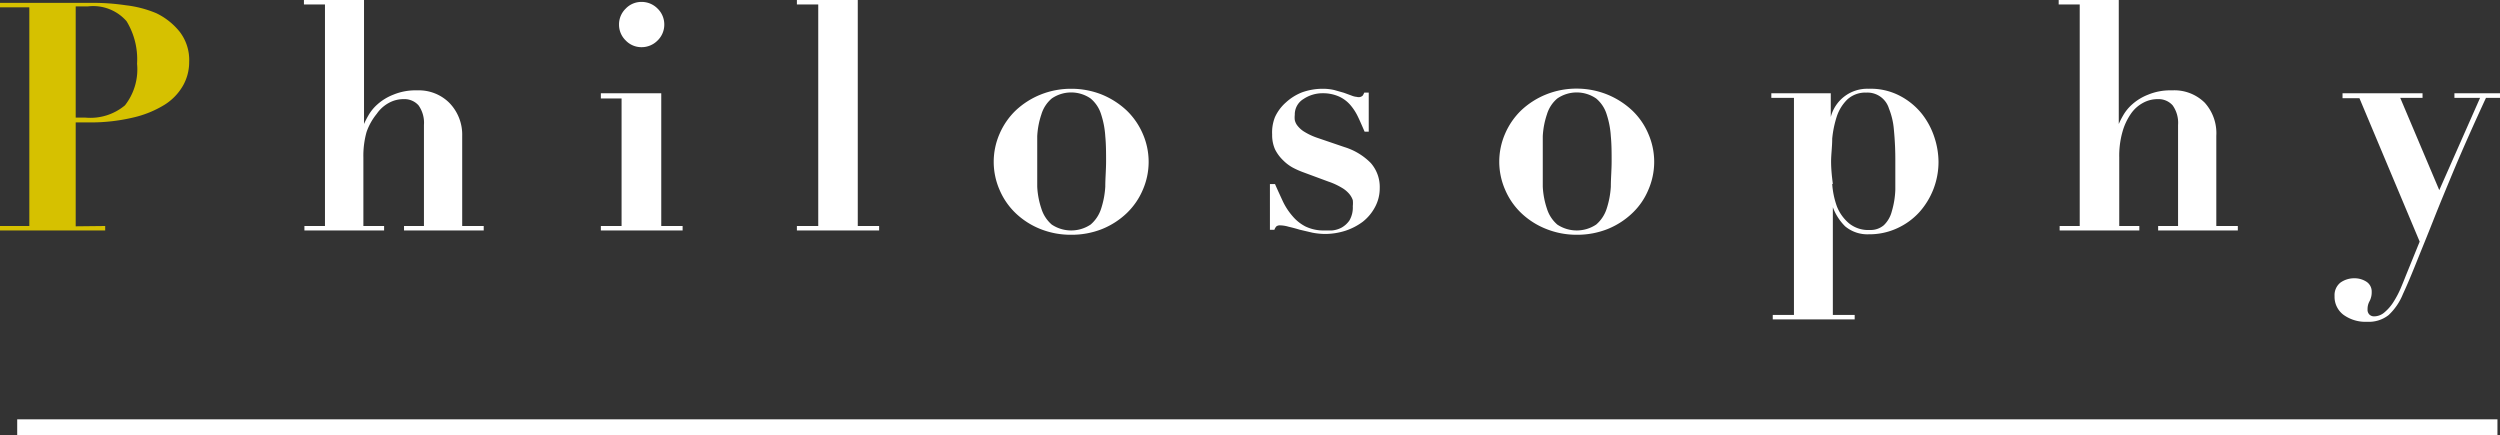
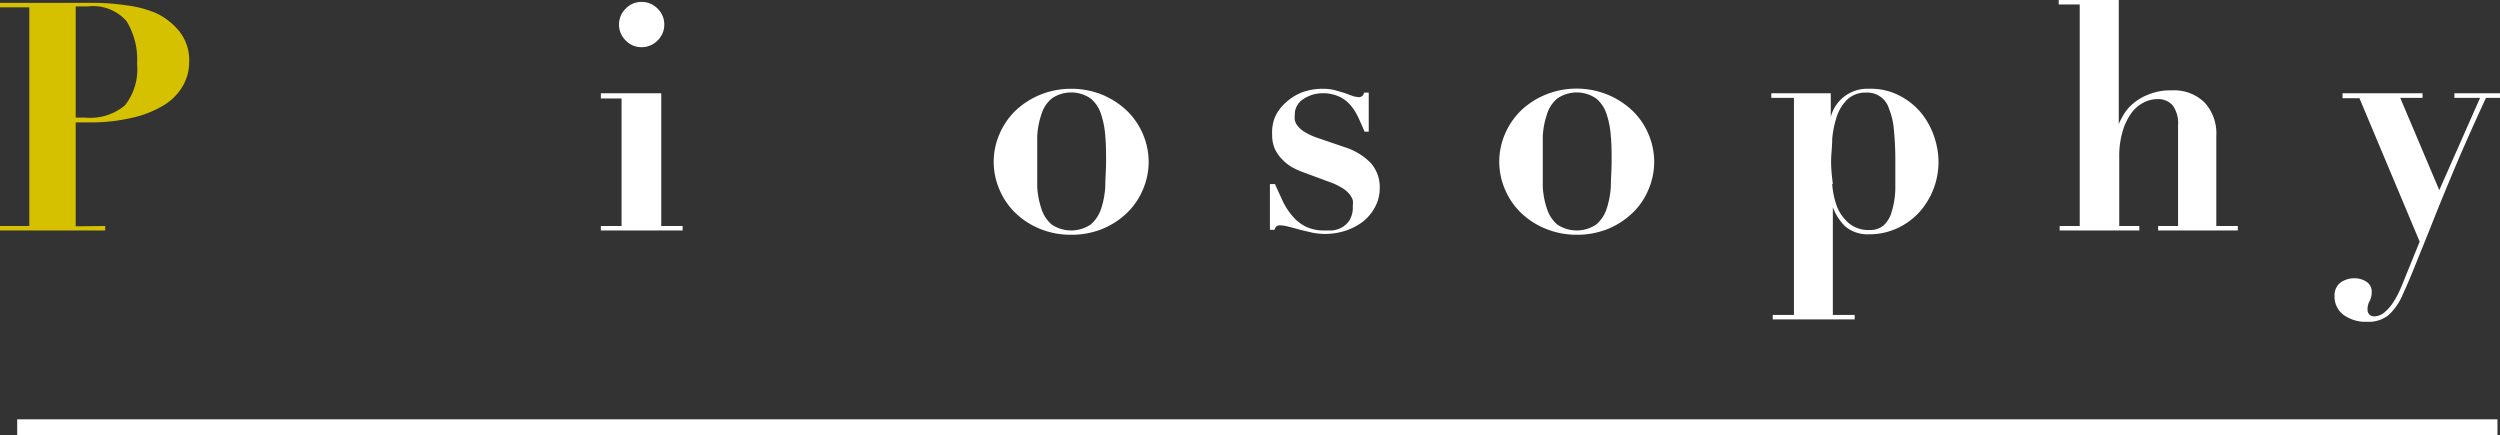
<svg xmlns="http://www.w3.org/2000/svg" viewBox="0 0 156.86 27.31">
  <rect x="0" y="0" width="156.86" height="27.31" fill="#333333" stroke="none" />
  <defs>
    <style>.cls-1{fill:#d6c100;}.cls-2{fill:#fff;}.cls-3{fill:none;stroke:#fff;stroke-miterlimit:10;}</style>
  </defs>
  <g id="レイヤー_2" data-name="レイヤー 2">
    <g id="タイトル">
      <path class="cls-1" d="M6.6,14.18v.28H0v-.28H1.84V.46H0V.18H1.84c.69,0,1.37,0,2.05,0s1.36,0,2,0a13.74,13.74,0,0,1,2,.15A7,7,0,0,1,9.81.83,4.25,4.25,0,0,1,11.28,2a2.91,2.91,0,0,1,.59,1.89,3,3,0,0,1-.38,1.47,3.42,3.42,0,0,1-1.16,1.21,6.53,6.53,0,0,1-2,.81,11.46,11.46,0,0,1-2.79.3H4.75v6.52ZM5.37,7.38a3.38,3.38,0,0,0,2.47-.77A3.66,3.66,0,0,0,8.6,4a4.58,4.58,0,0,0-.66-2.67A2.78,2.78,0,0,0,5.53.4l-.42,0-.36,0V7.38Z" />
-       <path class="cls-2" d="M20.39,14.18V.28H19.07V0h3.77V7.78h0a5.37,5.37,0,0,1,.27-.53,2.74,2.74,0,0,1,.57-.7,3.29,3.29,0,0,1,1-.61,3.63,3.63,0,0,1,1.5-.27,2.71,2.71,0,0,1,2,.77A2.85,2.85,0,0,1,29,8.52v5.66h1.35v.28h-5v-.28h1.25V7.84a1.88,1.88,0,0,0-.34-1.23,1.18,1.18,0,0,0-.93-.39,1.9,1.9,0,0,0-.92.23,2.18,2.18,0,0,0-.77.69A3.76,3.76,0,0,0,23,8.28a5.54,5.54,0,0,0-.2,1.61v4.29H24.1v.28h-5v-.28Z" />
      <path class="cls-2" d="M41.49,5.85v8.33h1.34v.28H37.7v-.28H39v-8H37.7V5.85ZM39.26.54a1.36,1.36,0,0,1,1-.42,1.4,1.4,0,0,1,1,.42,1.38,1.38,0,0,1,.42,1,1.38,1.38,0,0,1-.42,1,1.4,1.4,0,0,1-1,.42,1.36,1.36,0,0,1-1-.42,1.38,1.38,0,0,1-.42-1A1.38,1.38,0,0,1,39.26.54Z" />
-       <path class="cls-2" d="M53.82,0V14.18h1.34v.28H50v-.28h1.34V.28H50V0Z" />
      <path class="cls-2" d="M69.15,5.94a5.1,5.1,0,0,1,1.55,1,4.51,4.51,0,0,1,1,1.45,4.39,4.39,0,0,1,0,3.53,4.41,4.41,0,0,1-1,1.45,4.89,4.89,0,0,1-1.55,1,5.15,5.15,0,0,1-1.94.36,5.1,5.1,0,0,1-1.93-.36,4.83,4.83,0,0,1-1.56-1,4.41,4.41,0,0,1-1-1.45,4.39,4.39,0,0,1,0-3.53,4.51,4.51,0,0,1,1-1.45,5,5,0,0,1,1.56-1,5.1,5.1,0,0,1,1.93-.37A5.15,5.15,0,0,1,69.15,5.94Zm-.72,8.15a2.19,2.19,0,0,0,.66-1,5.46,5.46,0,0,0,.26-1.38c0-.52.05-1.05.05-1.58s0-1.06-.05-1.58a5.47,5.47,0,0,0-.26-1.37,2.1,2.1,0,0,0-.66-1,2.15,2.15,0,0,0-2.44,0,2.09,2.09,0,0,0-.65,1,5.05,5.05,0,0,0-.26,1.37c0,.52,0,1,0,1.58s0,1.06,0,1.58a5.06,5.06,0,0,0,.26,1.38,2.17,2.17,0,0,0,.65,1,2.2,2.2,0,0,0,2.44,0Z" />
      <path class="cls-2" d="M80,11.55c.16.37.33.73.49,1.08a4.06,4.06,0,0,0,.6.92,2.65,2.65,0,0,0,.82.66,2.61,2.61,0,0,0,1.18.25l.48,0a1.59,1.59,0,0,0,.59-.17,1.48,1.48,0,0,0,.51-.46,1.62,1.62,0,0,0,.21-.9,1.64,1.64,0,0,0,0-.37,1.2,1.2,0,0,0-.22-.39,1.76,1.76,0,0,0-.47-.39,4.32,4.32,0,0,0-.85-.39l-1.62-.6a5.1,5.1,0,0,1-.6-.27,2.62,2.62,0,0,1-.6-.45A2.51,2.51,0,0,1,80,9.37a2.2,2.2,0,0,1-.18-.93A2.59,2.59,0,0,1,80,7.34a2.75,2.75,0,0,1,.68-.91,3.25,3.25,0,0,1,1-.63,3.83,3.83,0,0,1,1.33-.23,3.15,3.15,0,0,1,.71.08l.6.17.49.18a1.1,1.1,0,0,0,.33.08A.37.37,0,0,0,85.5,6a1.14,1.14,0,0,0,.1-.19h.28V8.26h-.26c-.14-.32-.27-.63-.41-.92a3.3,3.3,0,0,0-.5-.77A2.08,2.08,0,0,0,84,6.05a2.47,2.47,0,0,0-1-.2,2.15,2.15,0,0,0-1.21.36,1.13,1.13,0,0,0-.55,1,1.33,1.33,0,0,0,0,.32.84.84,0,0,0,.18.37,1.56,1.56,0,0,0,.44.38,4,4,0,0,0,.8.37l1.7.58a3.94,3.94,0,0,1,1.65,1,2.28,2.28,0,0,1,.56,1.58A2.47,2.47,0,0,1,86.27,13a2.91,2.91,0,0,1-.76.91,3.82,3.82,0,0,1-1.1.57,4.23,4.23,0,0,1-1.28.2,4.49,4.49,0,0,1-.78-.08l-.81-.19c-.26-.08-.5-.14-.71-.19a2,2,0,0,0-.51-.08.37.37,0,0,0-.23.06.6.6,0,0,0-.13.22h-.28V11.55Z" />
      <path class="cls-2" d="M100.87,5.94a5.1,5.1,0,0,1,1.55,1,4.37,4.37,0,0,1,1,1.45,4.39,4.39,0,0,1,0,3.53,4.27,4.27,0,0,1-1,1.45,4.89,4.89,0,0,1-1.55,1,5.15,5.15,0,0,1-1.94.36A5.1,5.1,0,0,1,97,14.36a4.83,4.83,0,0,1-1.56-1,4.41,4.41,0,0,1-1-1.45,4.39,4.39,0,0,1,0-3.53,4.51,4.51,0,0,1,1-1.45,5,5,0,0,1,1.56-1,5.1,5.1,0,0,1,1.93-.37A5.15,5.15,0,0,1,100.87,5.94Zm-.72,8.15a2.19,2.19,0,0,0,.66-1,5.46,5.46,0,0,0,.26-1.38c0-.52.05-1.05.05-1.58s0-1.06-.05-1.58a5.47,5.47,0,0,0-.26-1.37,2.1,2.1,0,0,0-.66-1,2.15,2.15,0,0,0-2.44,0,2.09,2.09,0,0,0-.65,1,5.05,5.05,0,0,0-.26,1.37c0,.52,0,1,0,1.58s0,1.06,0,1.58a5.06,5.06,0,0,0,.26,1.38,2.17,2.17,0,0,0,.65,1,2.2,2.2,0,0,0,2.44,0Z" />
      <path class="cls-2" d="M111.14,6.14V5.85h3.73V7.34h0a2.36,2.36,0,0,1,2.37-1.77,3.94,3.94,0,0,1,2,.46,4.31,4.31,0,0,1,1.36,1.13,4.78,4.78,0,0,1,.78,1.48,5,5,0,0,1,.25,1.51,4.73,4.73,0,0,1-1.21,3.17,4.28,4.28,0,0,1-1.38,1,4.14,4.14,0,0,1-1.78.38,2.18,2.18,0,0,1-1.49-.5A3.3,3.3,0,0,1,115,13h0v6.76h1.37v.28h-5.14v-.28h1.33V6.14Zm3.82,5.4a5.2,5.2,0,0,0,.29,1.4A2.67,2.67,0,0,0,116,14a1.9,1.9,0,0,0,1.31.43,1.28,1.28,0,0,0,.89-.3,1.84,1.84,0,0,0,.5-.87,5.43,5.43,0,0,0,.22-1.35c0-.53,0-1.12,0-1.77a19.44,19.44,0,0,0-.09-2,4.49,4.49,0,0,0-.31-1.33,1.41,1.41,0,0,0-1.42-1,1.67,1.67,0,0,0-1.19.43,2.66,2.66,0,0,0-.66,1.06,6.54,6.54,0,0,0-.29,1.4c0,.51-.07,1-.07,1.43S114.93,11,115,11.54Z" />
      <path class="cls-2" d="M130.49,14.18V.28h-1.32V0h3.77V7.78h0a5.37,5.37,0,0,1,.27-.53,2.74,2.74,0,0,1,.57-.7,3.29,3.29,0,0,1,1-.61,3.63,3.63,0,0,1,1.5-.27,2.71,2.71,0,0,1,2.05.77,2.85,2.85,0,0,1,.73,2.08v5.66h1.35v.28h-5v-.28h1.25V7.84a1.88,1.88,0,0,0-.34-1.23,1.18,1.18,0,0,0-.93-.39,1.9,1.9,0,0,0-.92.23,2.18,2.18,0,0,0-.77.69,3.76,3.76,0,0,0-.53,1.14,5.54,5.54,0,0,0-.2,1.61v4.29h1.26v.28h-5v-.28Z" />
      <path class="cls-2" d="M155.61,6.14H154V5.85h2.91v.29h-.93q-1.11,2.4-1.92,4.31c-.53,1.27-1,2.4-1.39,3.39s-.75,1.86-1.05,2.61-.58,1.42-.85,2a3.7,3.7,0,0,1-.9,1.32,2,2,0,0,1-1.34.42,2.36,2.36,0,0,1-1.48-.43,1.41,1.41,0,0,1-.57-1.19,1,1,0,0,1,.37-.84,1.49,1.49,0,0,1,.89-.27,1.37,1.37,0,0,1,.73.21.73.73,0,0,1,.34.64,1.21,1.21,0,0,1-.13.58,1,1,0,0,0-.13.52.42.42,0,0,0,.12.33.41.41,0,0,0,.28.11,1,1,0,0,0,.67-.26,2.77,2.77,0,0,0,.56-.65,6,6,0,0,0,.44-.83q.19-.45.33-.81l.87-2.14-3.78-9h-1.06V5.85H152v.29h-1.4l2.45,5.79Z" />
      <line class="cls-3" x1="1.08" y1="26.81" x2="156.7" y2="26.81" />
    </g>
  </g>
</svg>